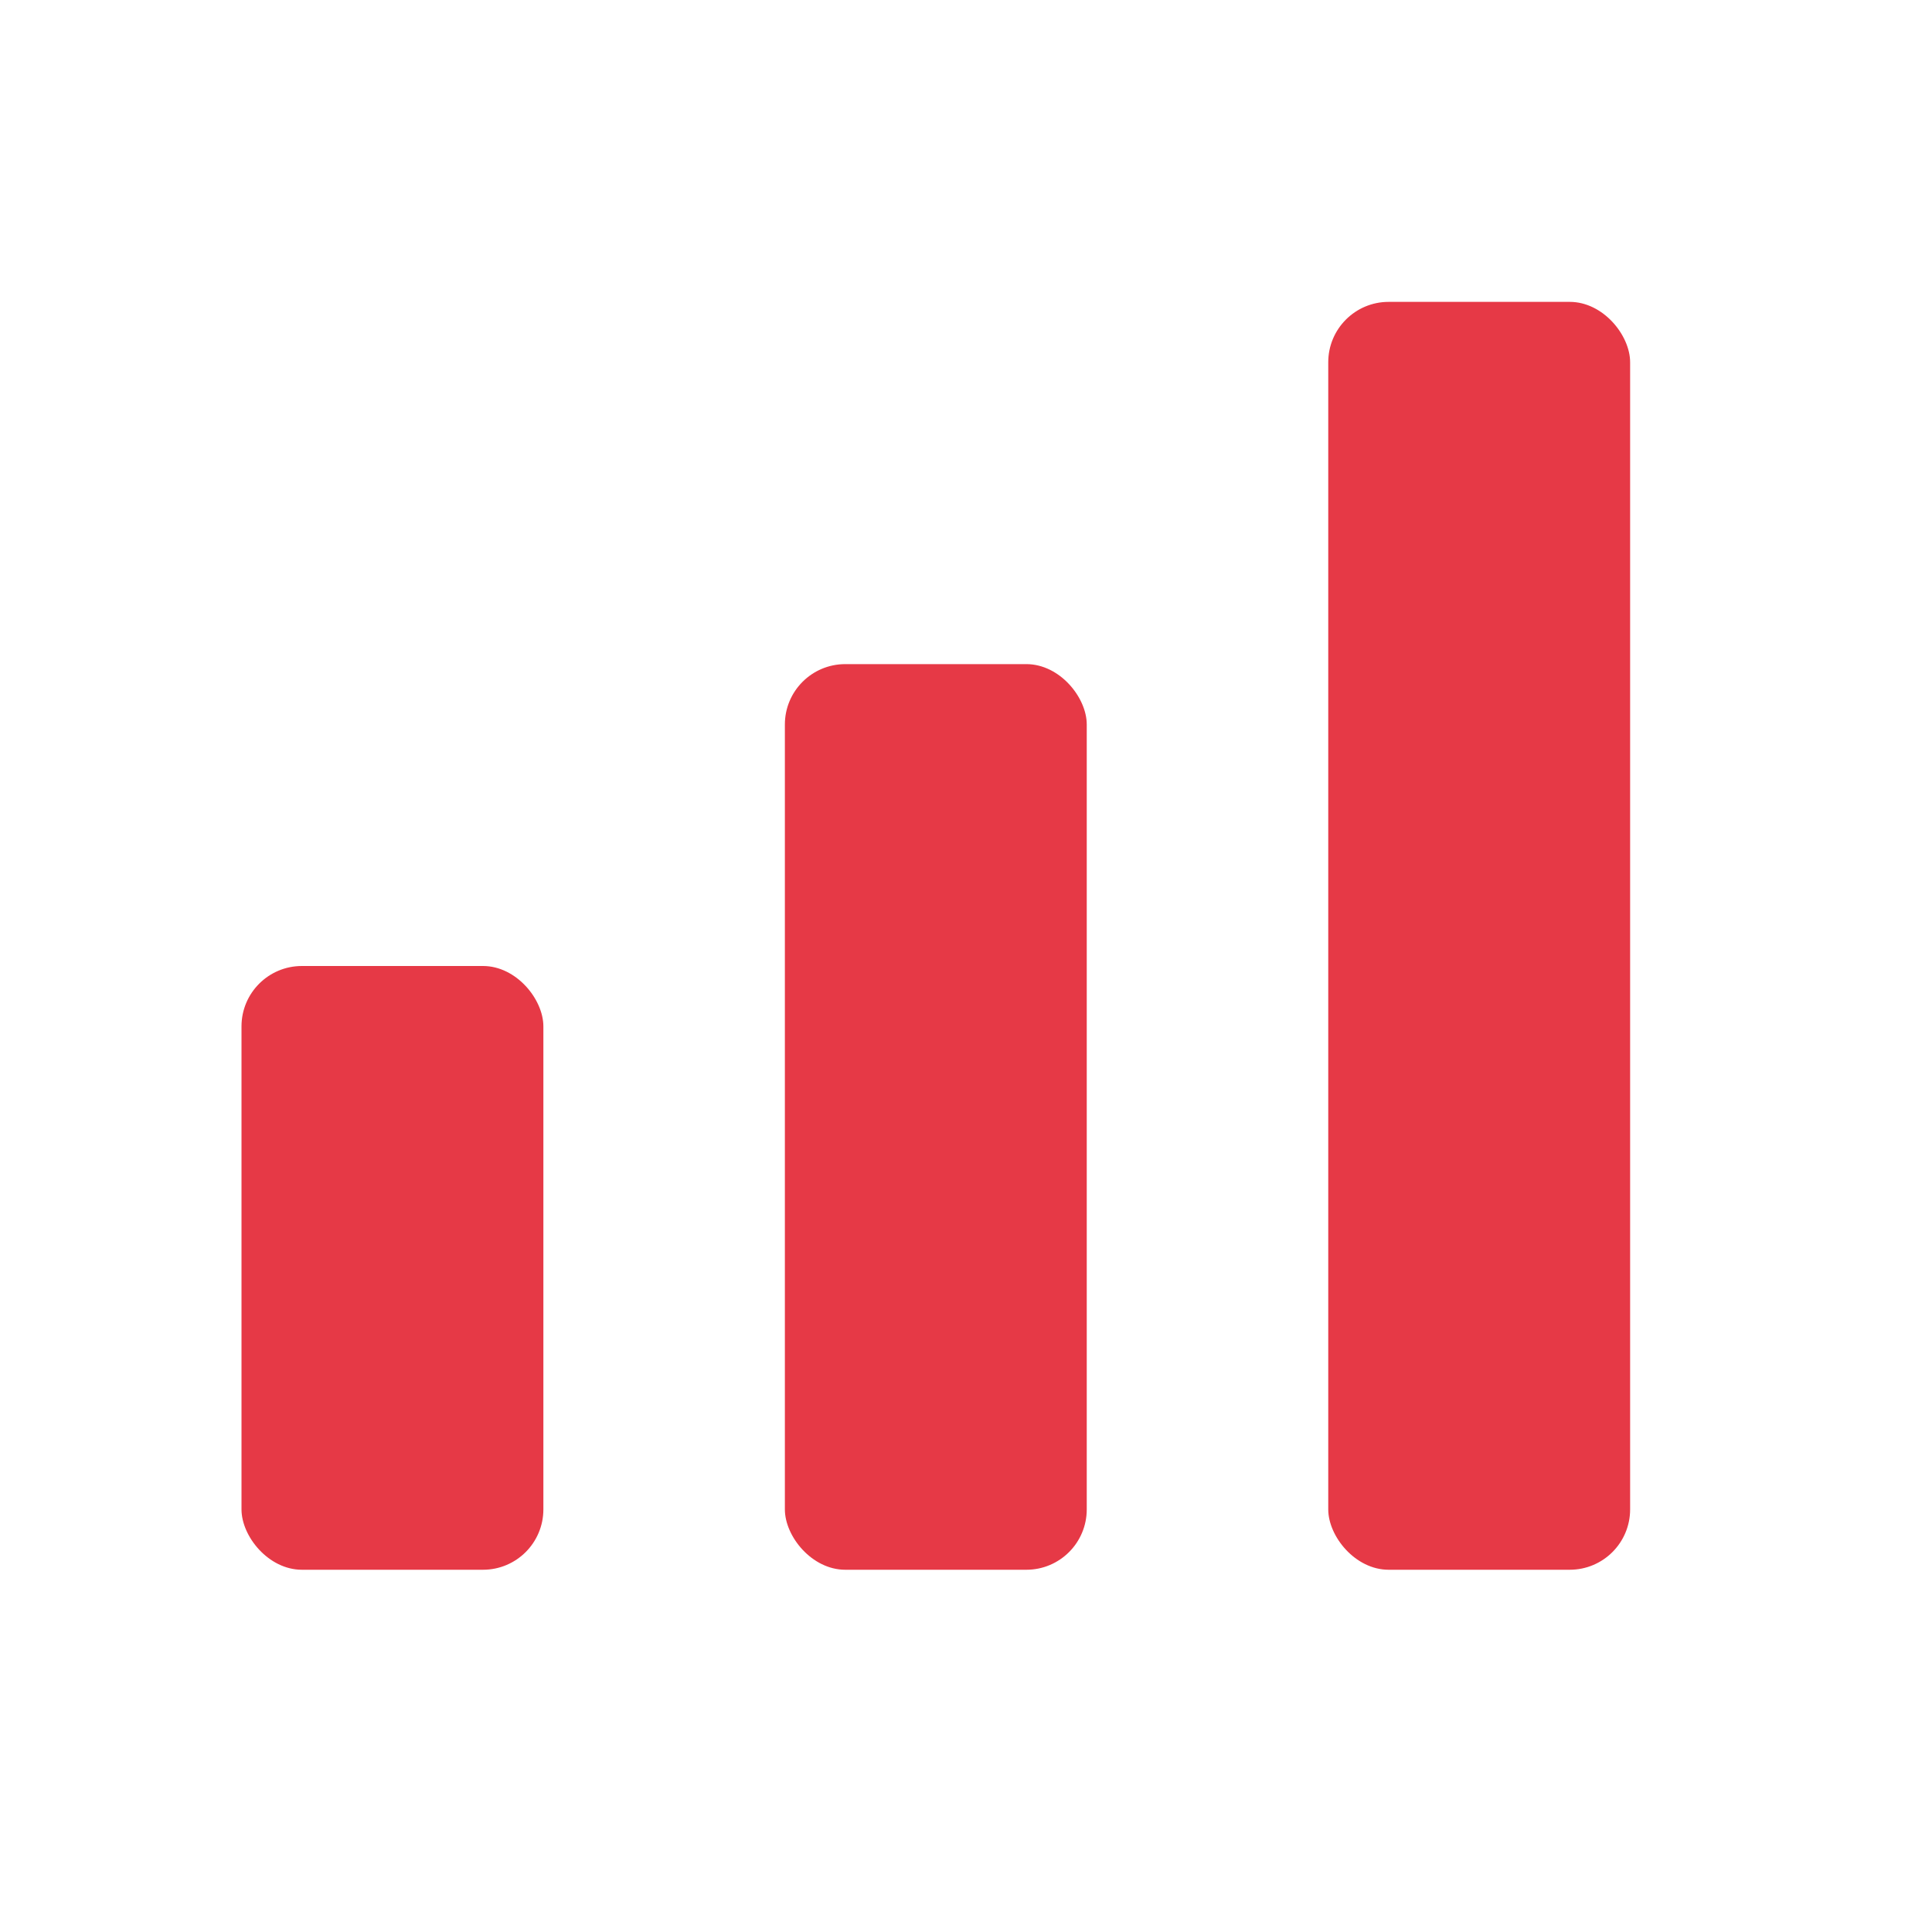
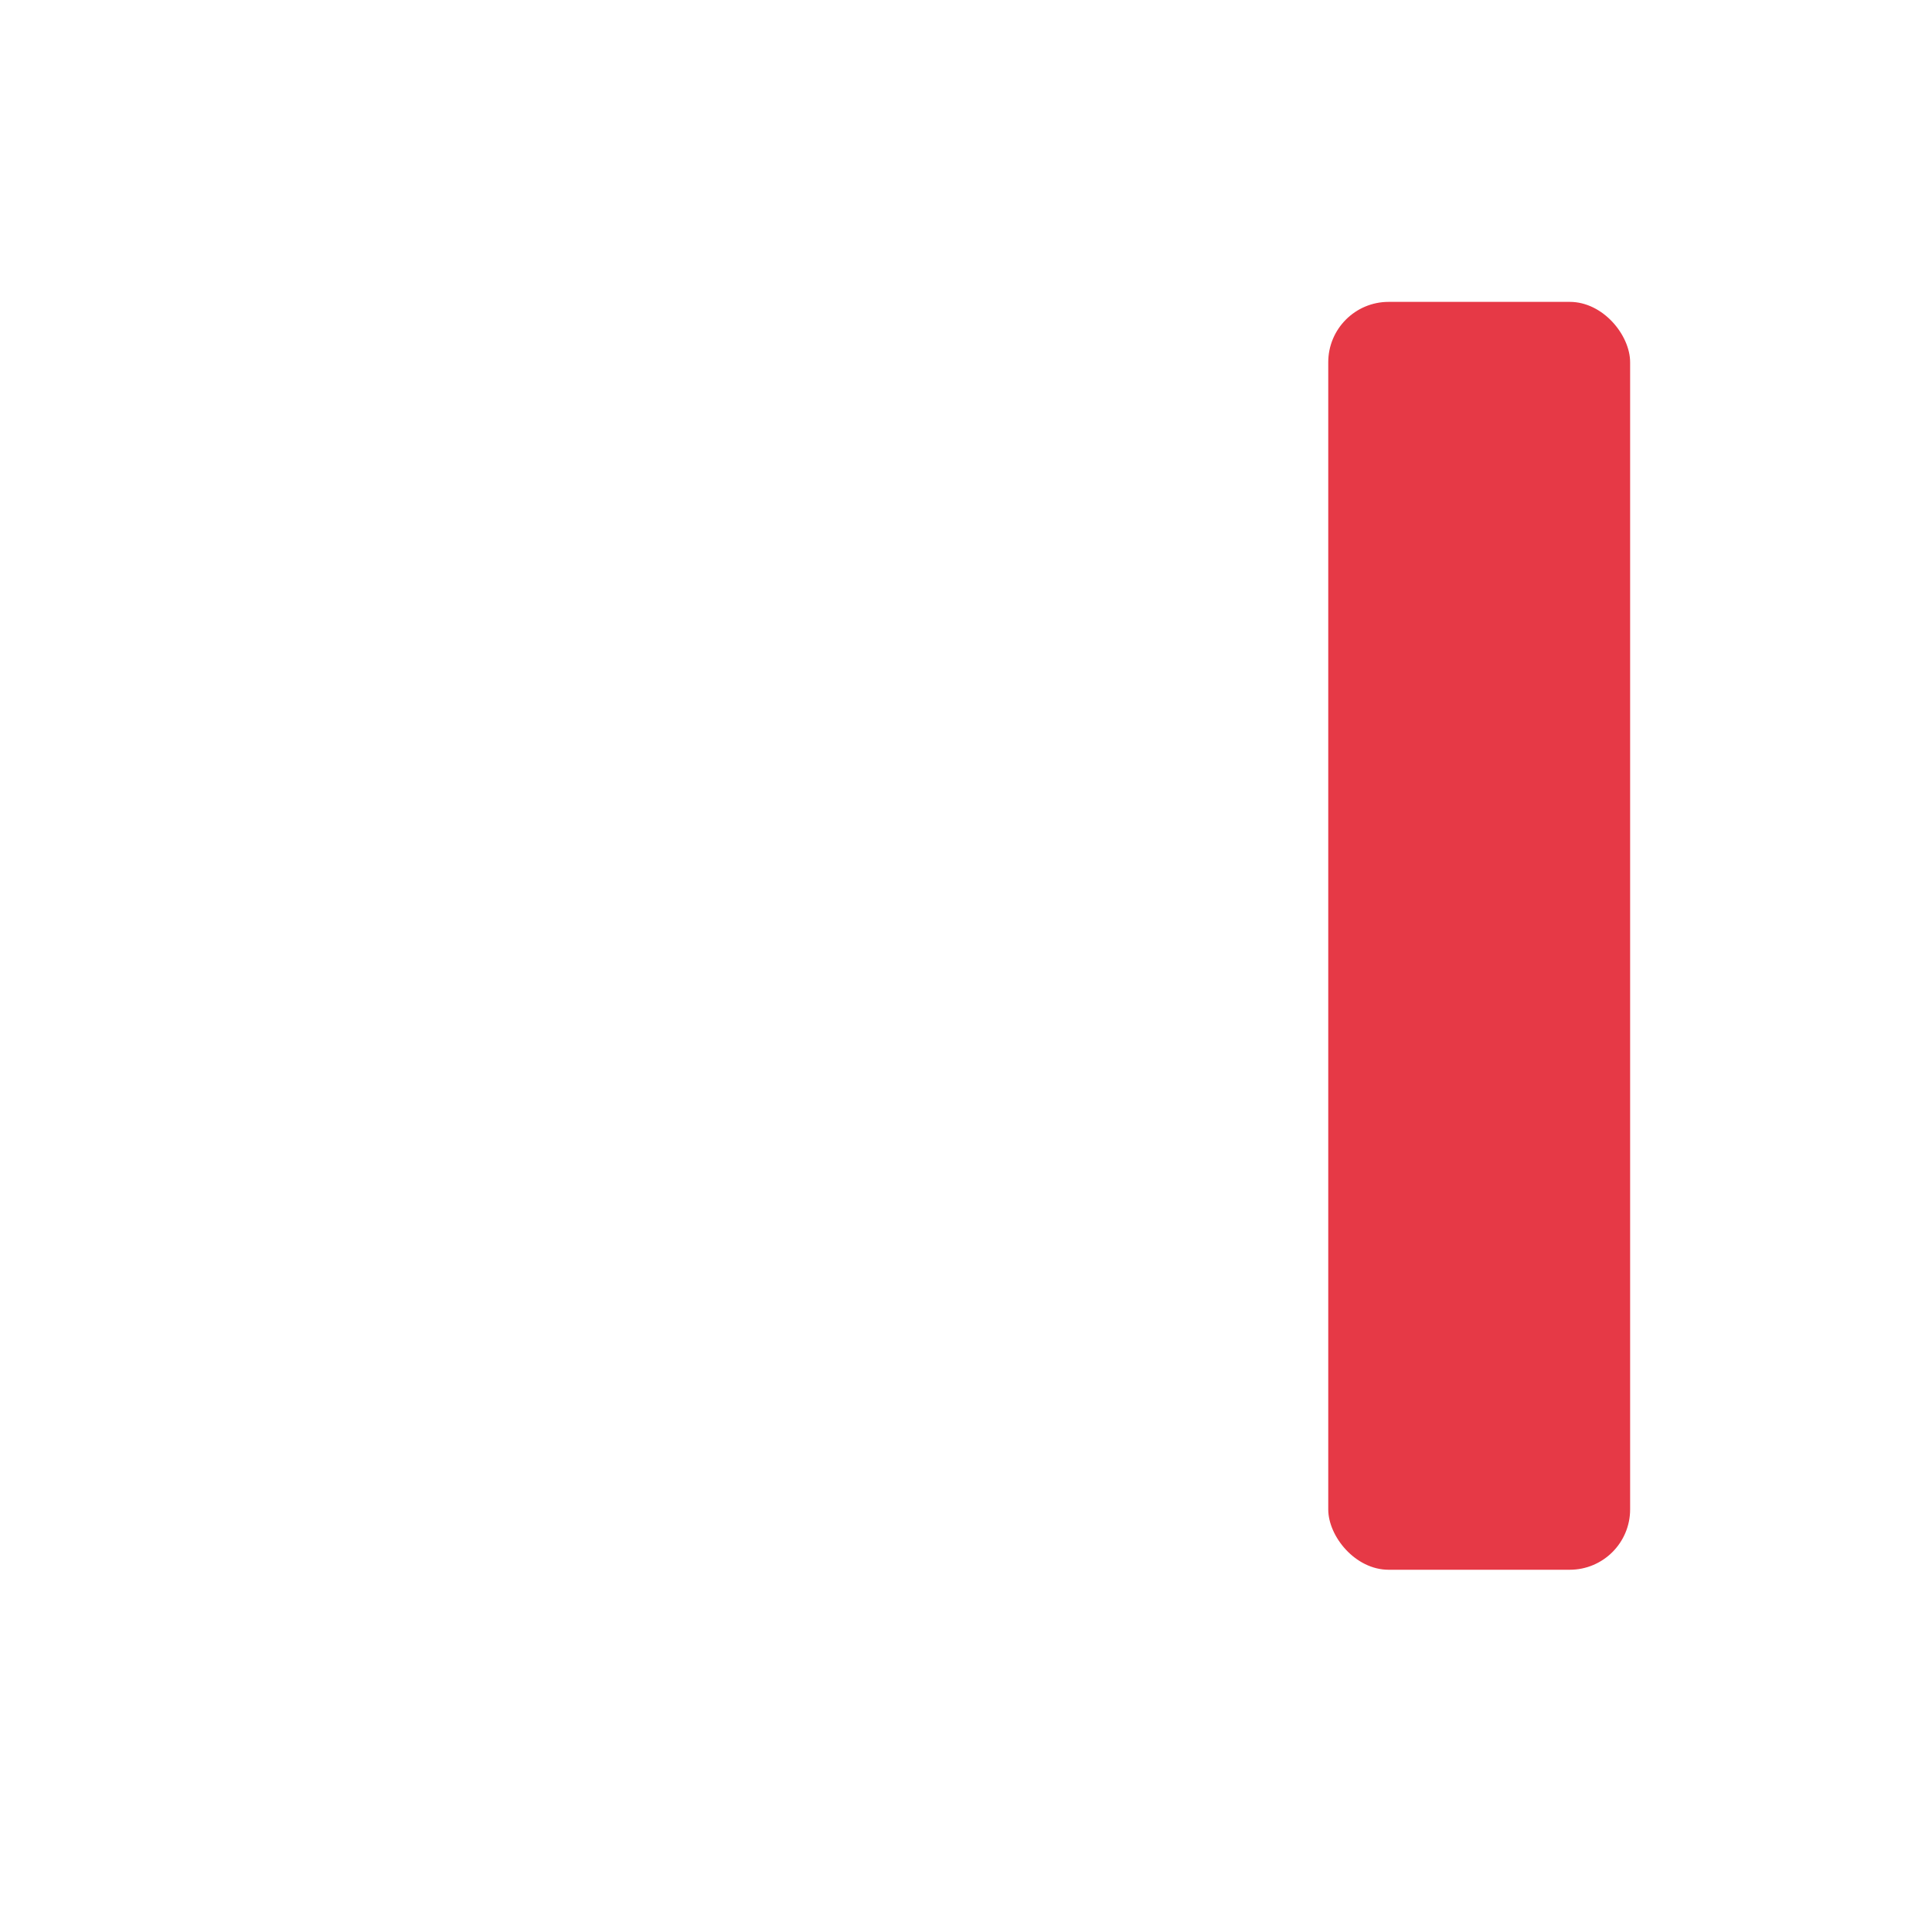
<svg xmlns="http://www.w3.org/2000/svg" width="64" height="64" viewBox="0 0 64 64">
-   <rect width="64" height="64" fill="none" />
  <g fill="#E63946">
-     <rect x="8" y="32" width="10" height="20" rx="2" />
-     <rect x="26" y="22" width="10" height="30" rx="2" />
    <rect x="44" y="10" width="10" height="42" rx="2" />
  </g>
</svg>